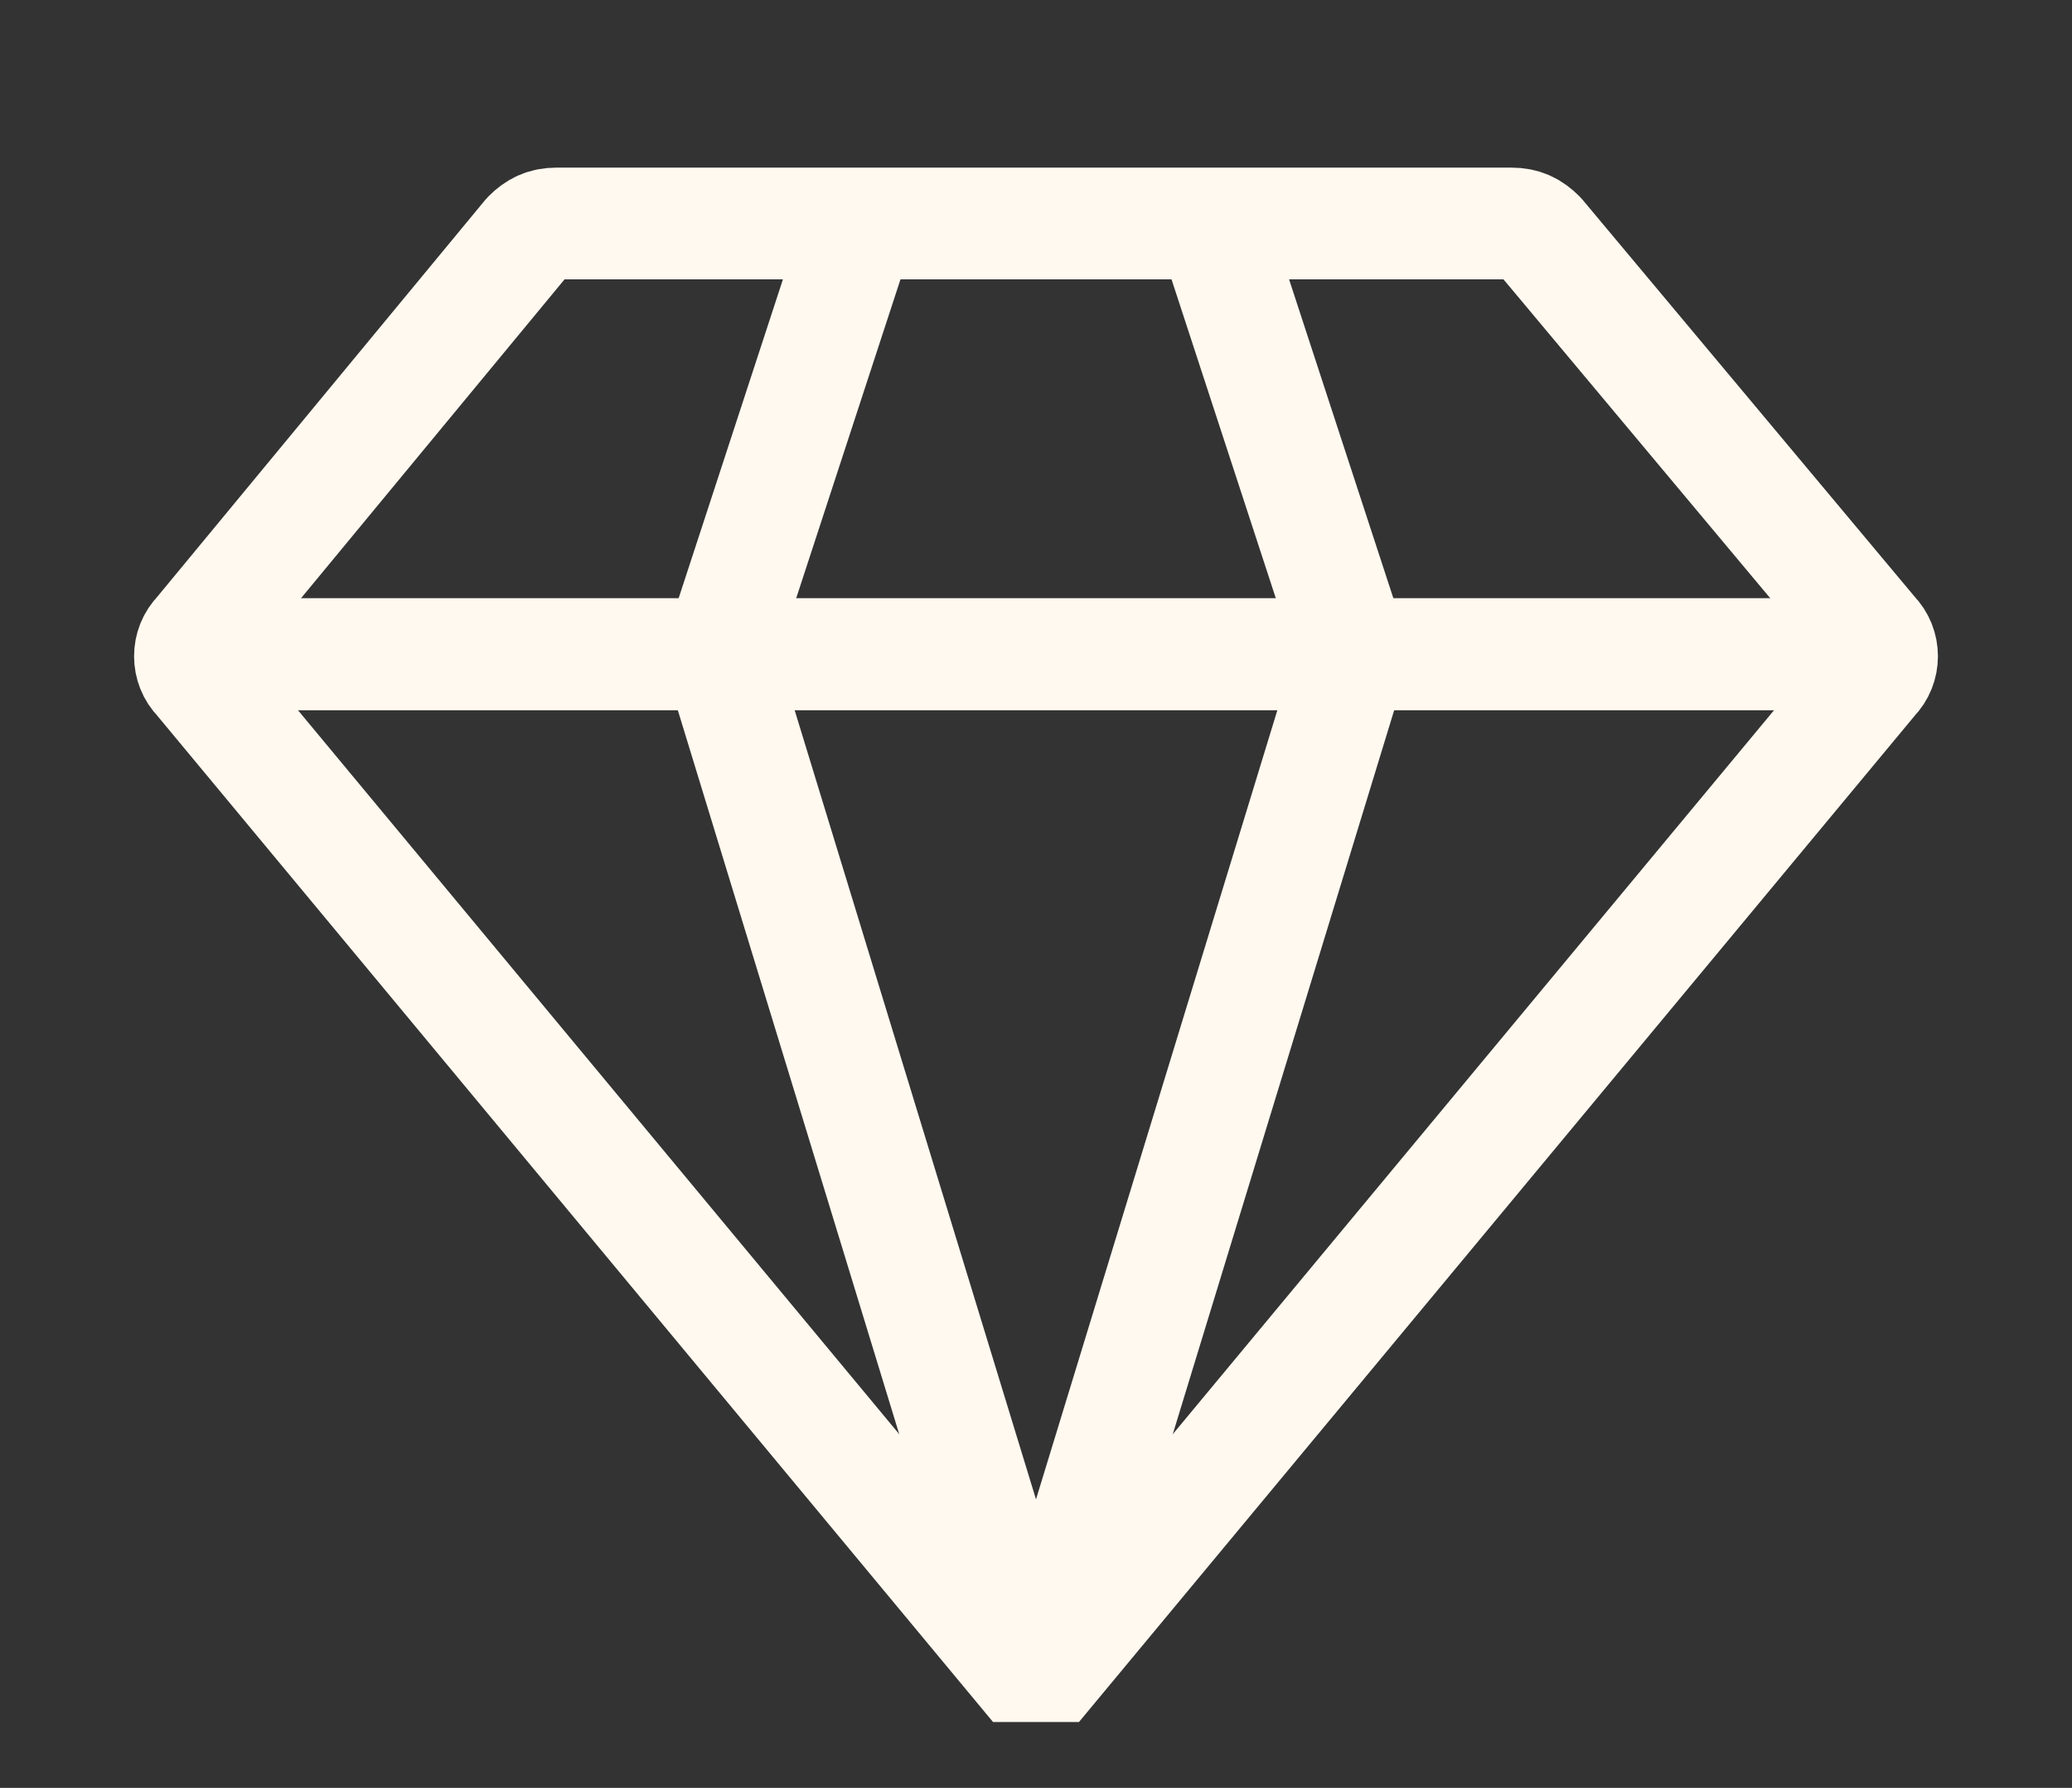
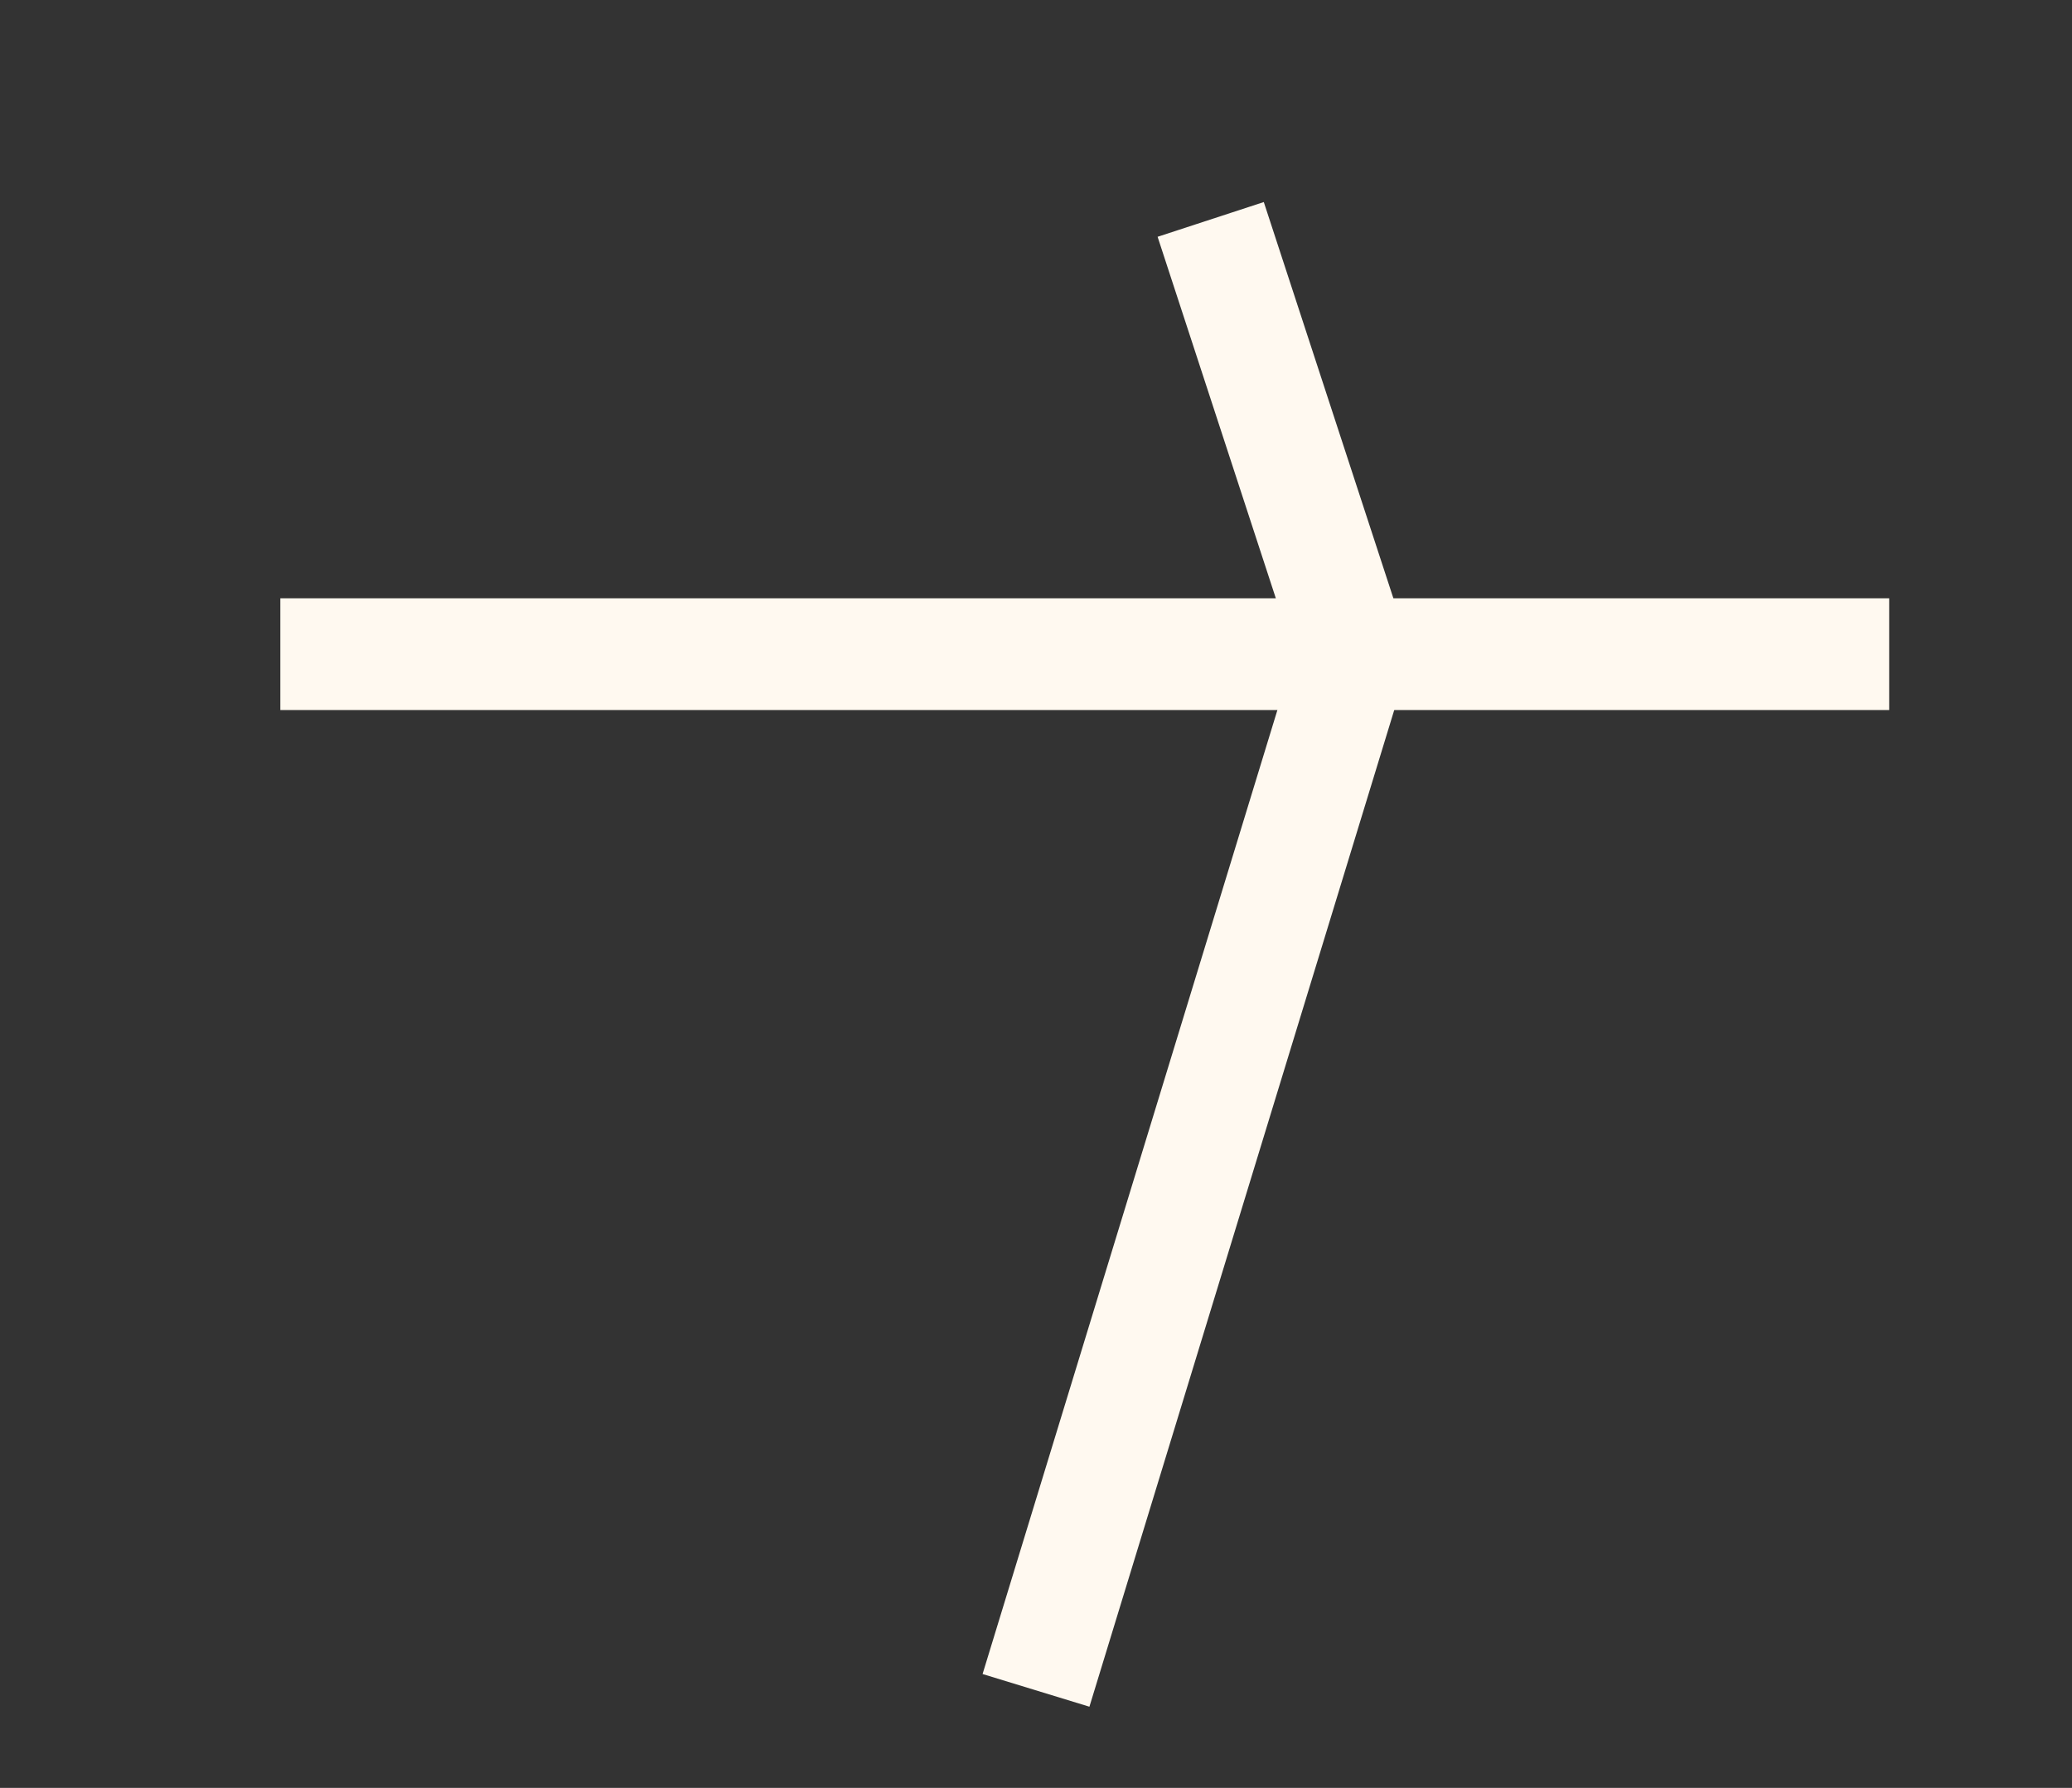
<svg xmlns="http://www.w3.org/2000/svg" id="Layer_1" x="0px" y="0px" viewBox="0 0 51 44" style="enable-background:new 0 0 51 44;" xml:space="preserve">
  <rect x="0" y="0" width="51" height="44" fill="#333333" stroke="none" />
  <style type="text/css">	.st0{fill:none;stroke:#FFF9F0;stroke-width:2.75;stroke-linejoin:bevel;}</style>
  <g>
-     <line class="st0" x1="4.5" y1="16.1" x2="44.1" y2="16.1" />
-     <polyline class="st0" points="21.2,5.4 17.7,16.1 25.5,41.6  " />
-     <path class="st0" d="M37.9,5.8c-0.2-0.2-0.4-0.3-0.7-0.3h-2.7H16.4h-2.7c-0.3,0-0.5,0.1-0.7,0.3l-8.1,9.8c-0.3,0.3-0.3,0.8,0,1.1  l20.6,24.8l20.6-24.8c0.3-0.3,0.3-0.8,0-1.1L37.9,5.8z" />
    <line class="st0" x1="46.5" y1="16.1" x2="6.9" y2="16.1" />
    <polyline class="st0" points="29.8,5.4 33.3,16.1 25.5,41.6  " />
  </g>
</svg>